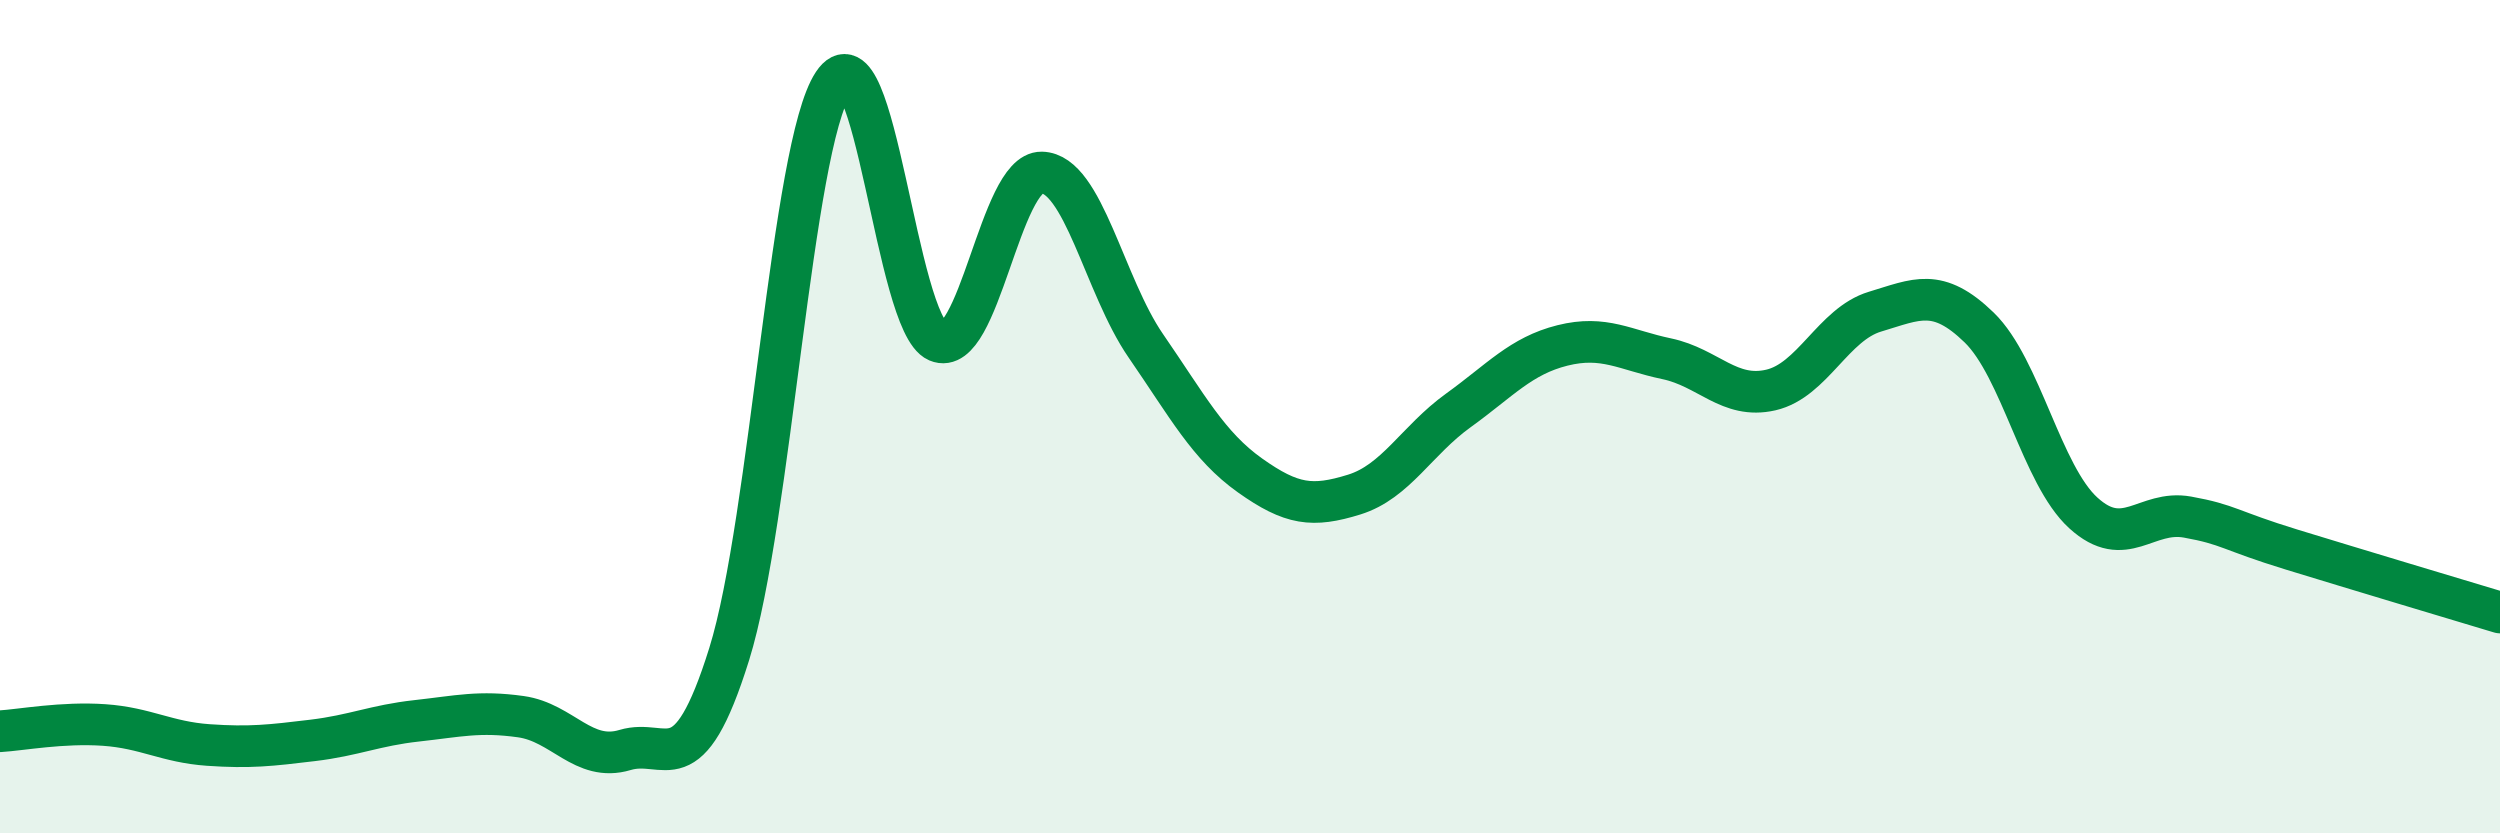
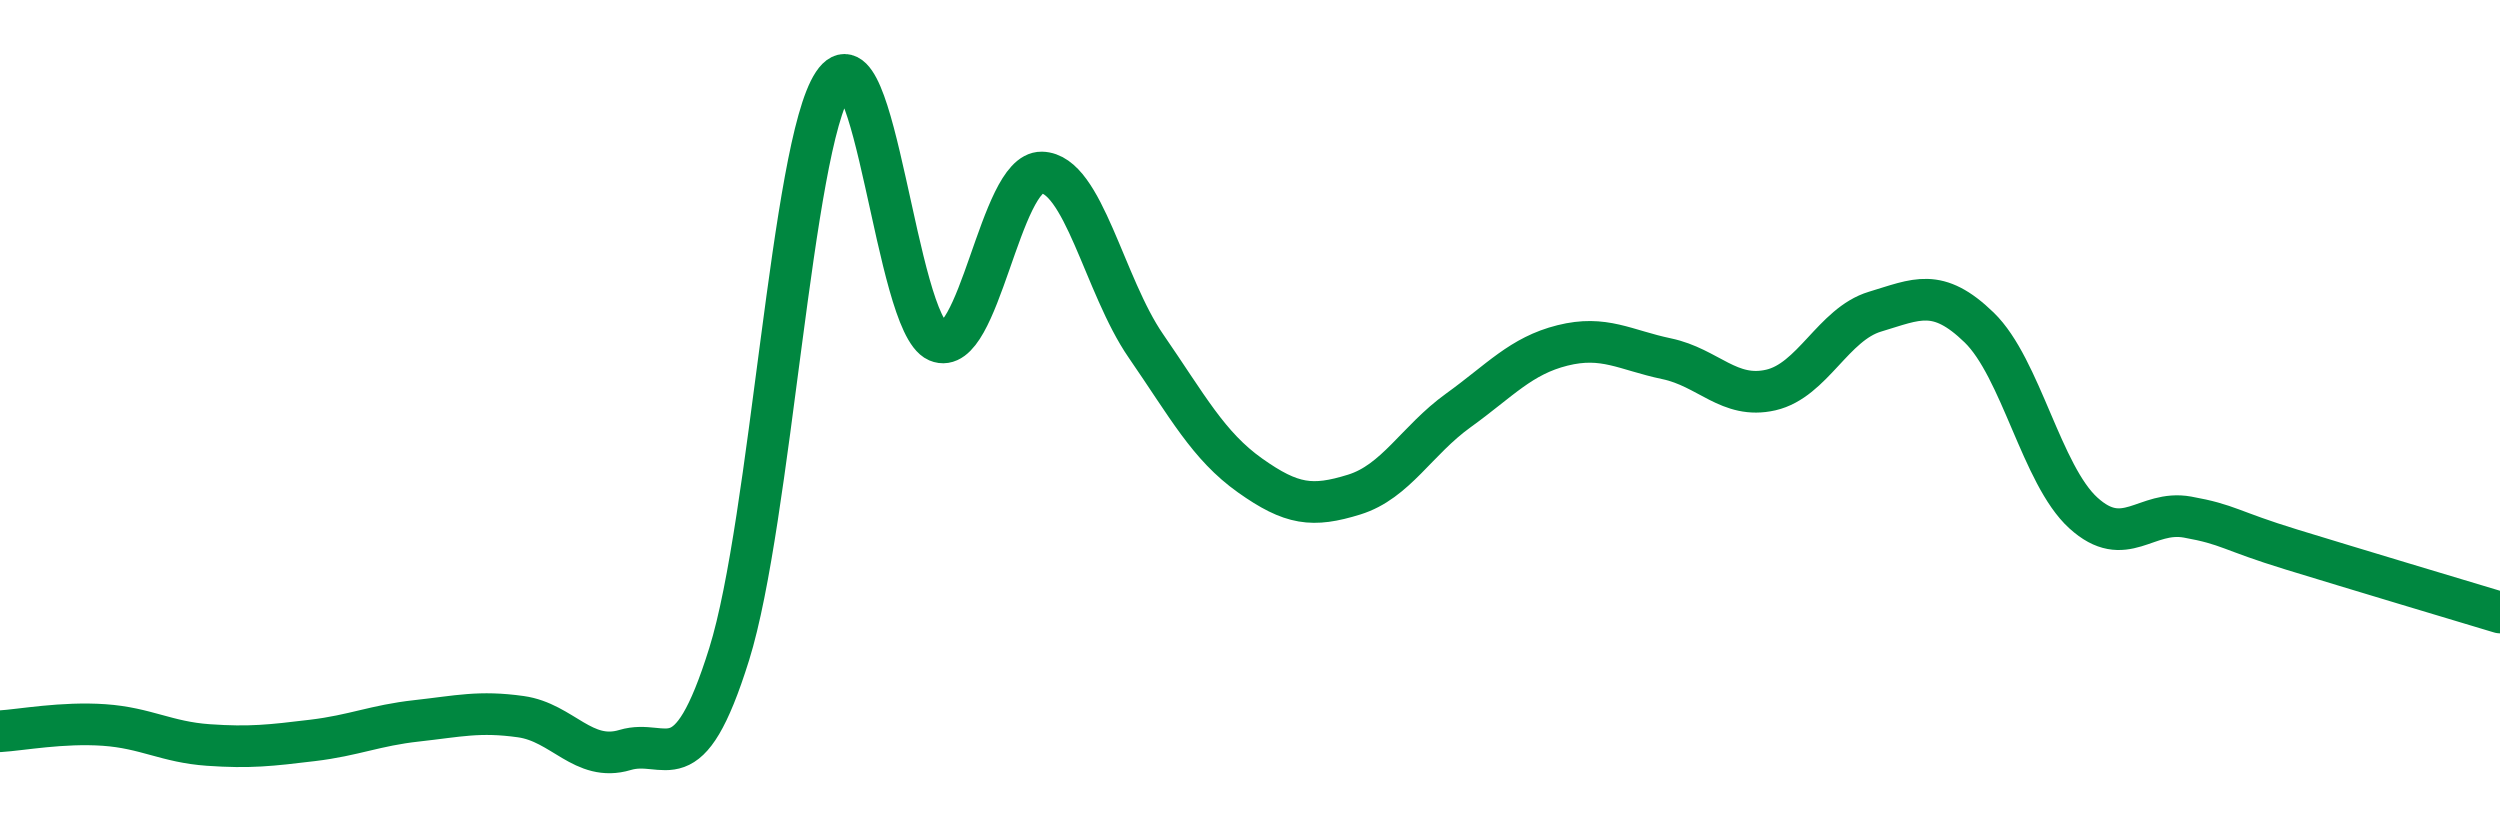
<svg xmlns="http://www.w3.org/2000/svg" width="60" height="20" viewBox="0 0 60 20">
-   <path d="M 0,17.55 C 0.5,17.52 1.5,17.33 2.5,17.4 C 3.5,17.47 4,17.81 5,17.88 C 6,17.95 6.5,17.89 7.5,17.77 C 8.5,17.65 9,17.41 10,17.3 C 11,17.19 11.5,17.06 12.5,17.2 C 13.5,17.34 14,18.3 15,18 C 16,17.7 16.5,18.9 17.5,15.7 C 18.5,12.5 19,3.5 20,2 C 21,0.5 21.5,7.76 22.5,8.19 C 23.5,8.62 24,4.12 25,4.14 C 26,4.16 26.5,6.85 27.5,8.3 C 28.5,9.75 29,10.7 30,11.41 C 31,12.12 31.5,12.18 32.5,11.87 C 33.5,11.56 34,10.57 35,9.85 C 36,9.13 36.5,8.54 37.5,8.29 C 38.5,8.04 39,8.4 40,8.61 C 41,8.82 41.5,9.59 42.5,9.36 C 43.5,9.13 44,7.78 45,7.48 C 46,7.18 46.5,6.89 47.5,7.86 C 48.5,8.83 49,11.4 50,12.31 C 51,13.22 51.5,12.23 52.5,12.41 C 53.5,12.59 53.5,12.73 55,13.19 C 56.5,13.65 59,14.4 60,14.7L60 20L0 20Z" fill="#008740" opacity="0.1" stroke-linecap="round" stroke-linejoin="round" />
  <path d="M 0,17.55 C 0.5,17.52 1.5,17.33 2.5,17.4 C 3.5,17.47 4,17.81 5,17.88 C 6,17.95 6.5,17.89 7.5,17.77 C 8.5,17.65 9,17.41 10,17.3 C 11,17.19 11.5,17.06 12.5,17.2 C 13.5,17.34 14,18.3 15,18 C 16,17.7 16.5,18.9 17.5,15.7 C 18.5,12.5 19,3.5 20,2 C 21,0.5 21.5,7.76 22.5,8.19 C 23.5,8.62 24,4.12 25,4.14 C 26,4.16 26.5,6.85 27.5,8.3 C 28.5,9.75 29,10.7 30,11.41 C 31,12.12 31.5,12.18 32.5,11.87 C 33.5,11.56 34,10.57 35,9.85 C 36,9.13 36.5,8.54 37.5,8.29 C 38.5,8.04 39,8.4 40,8.61 C 41,8.82 41.5,9.59 42.5,9.36 C 43.5,9.13 44,7.78 45,7.48 C 46,7.18 46.5,6.89 47.5,7.86 C 48.5,8.83 49,11.4 50,12.31 C 51,13.22 51.5,12.23 52.5,12.41 C 53.5,12.59 53.5,12.73 55,13.19 C 56.5,13.65 59,14.4 60,14.7" stroke="#008740" stroke-width="1" fill="none" stroke-linecap="round" stroke-linejoin="round" />
</svg>